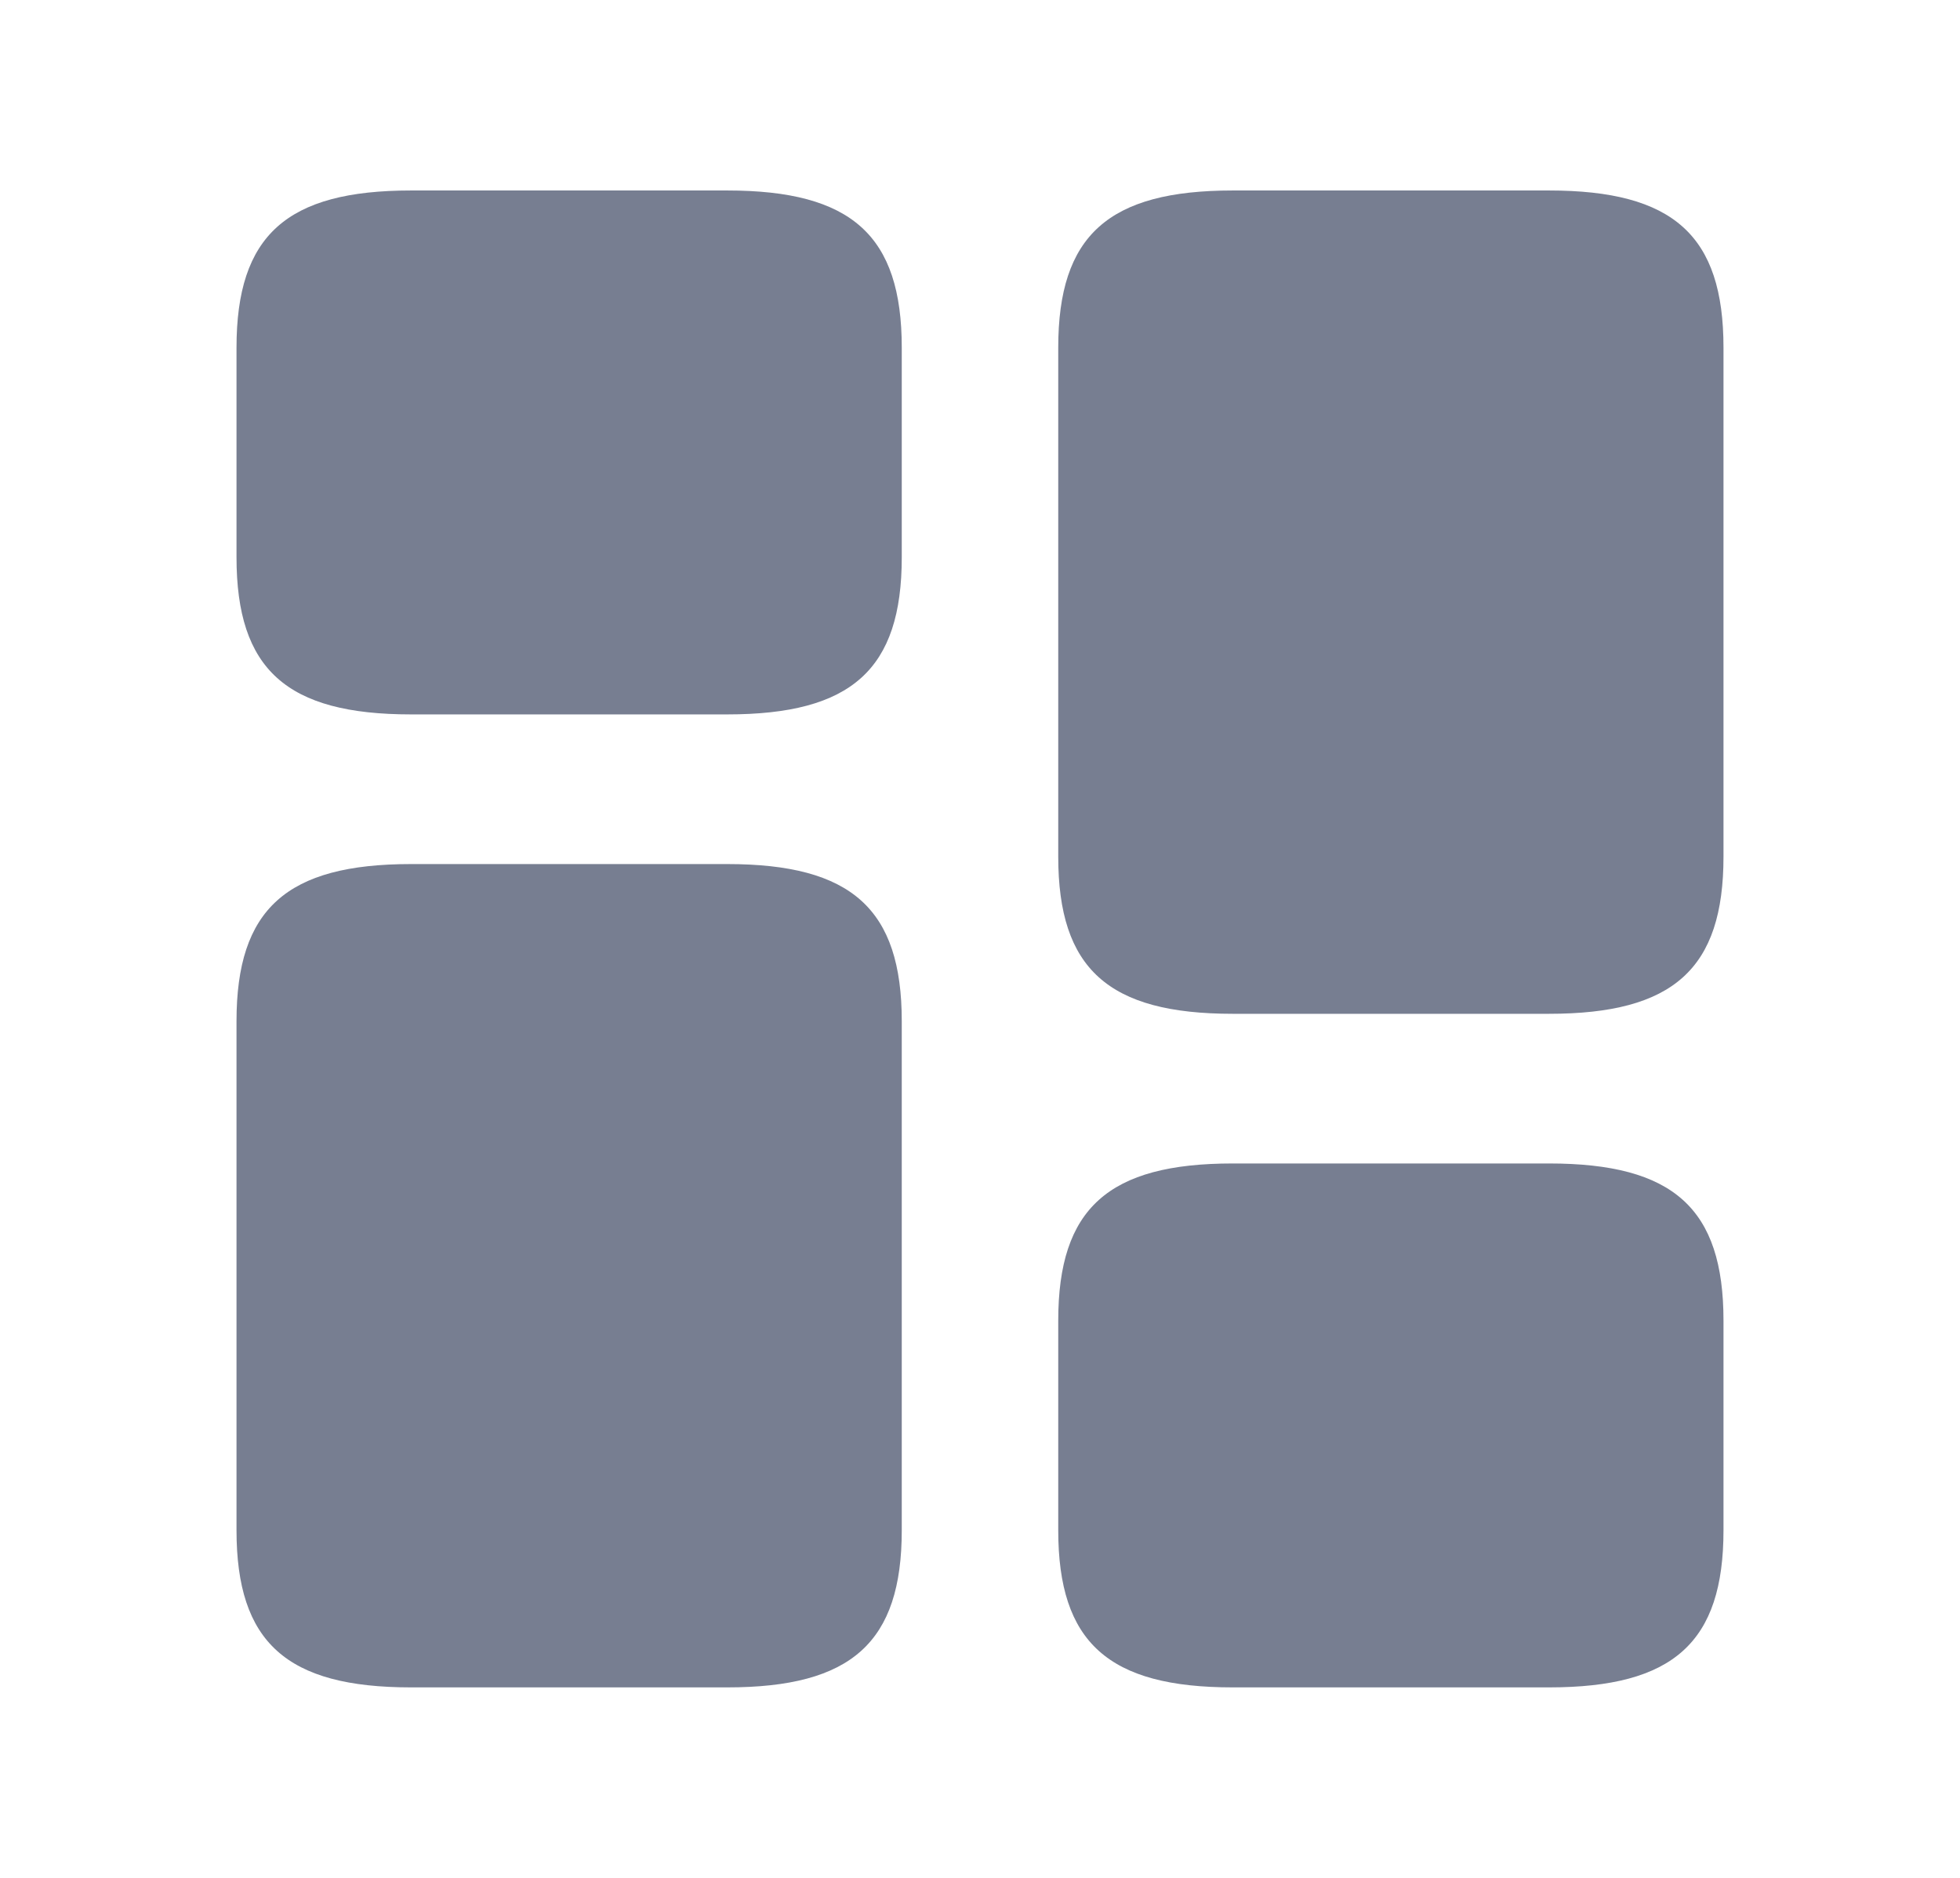
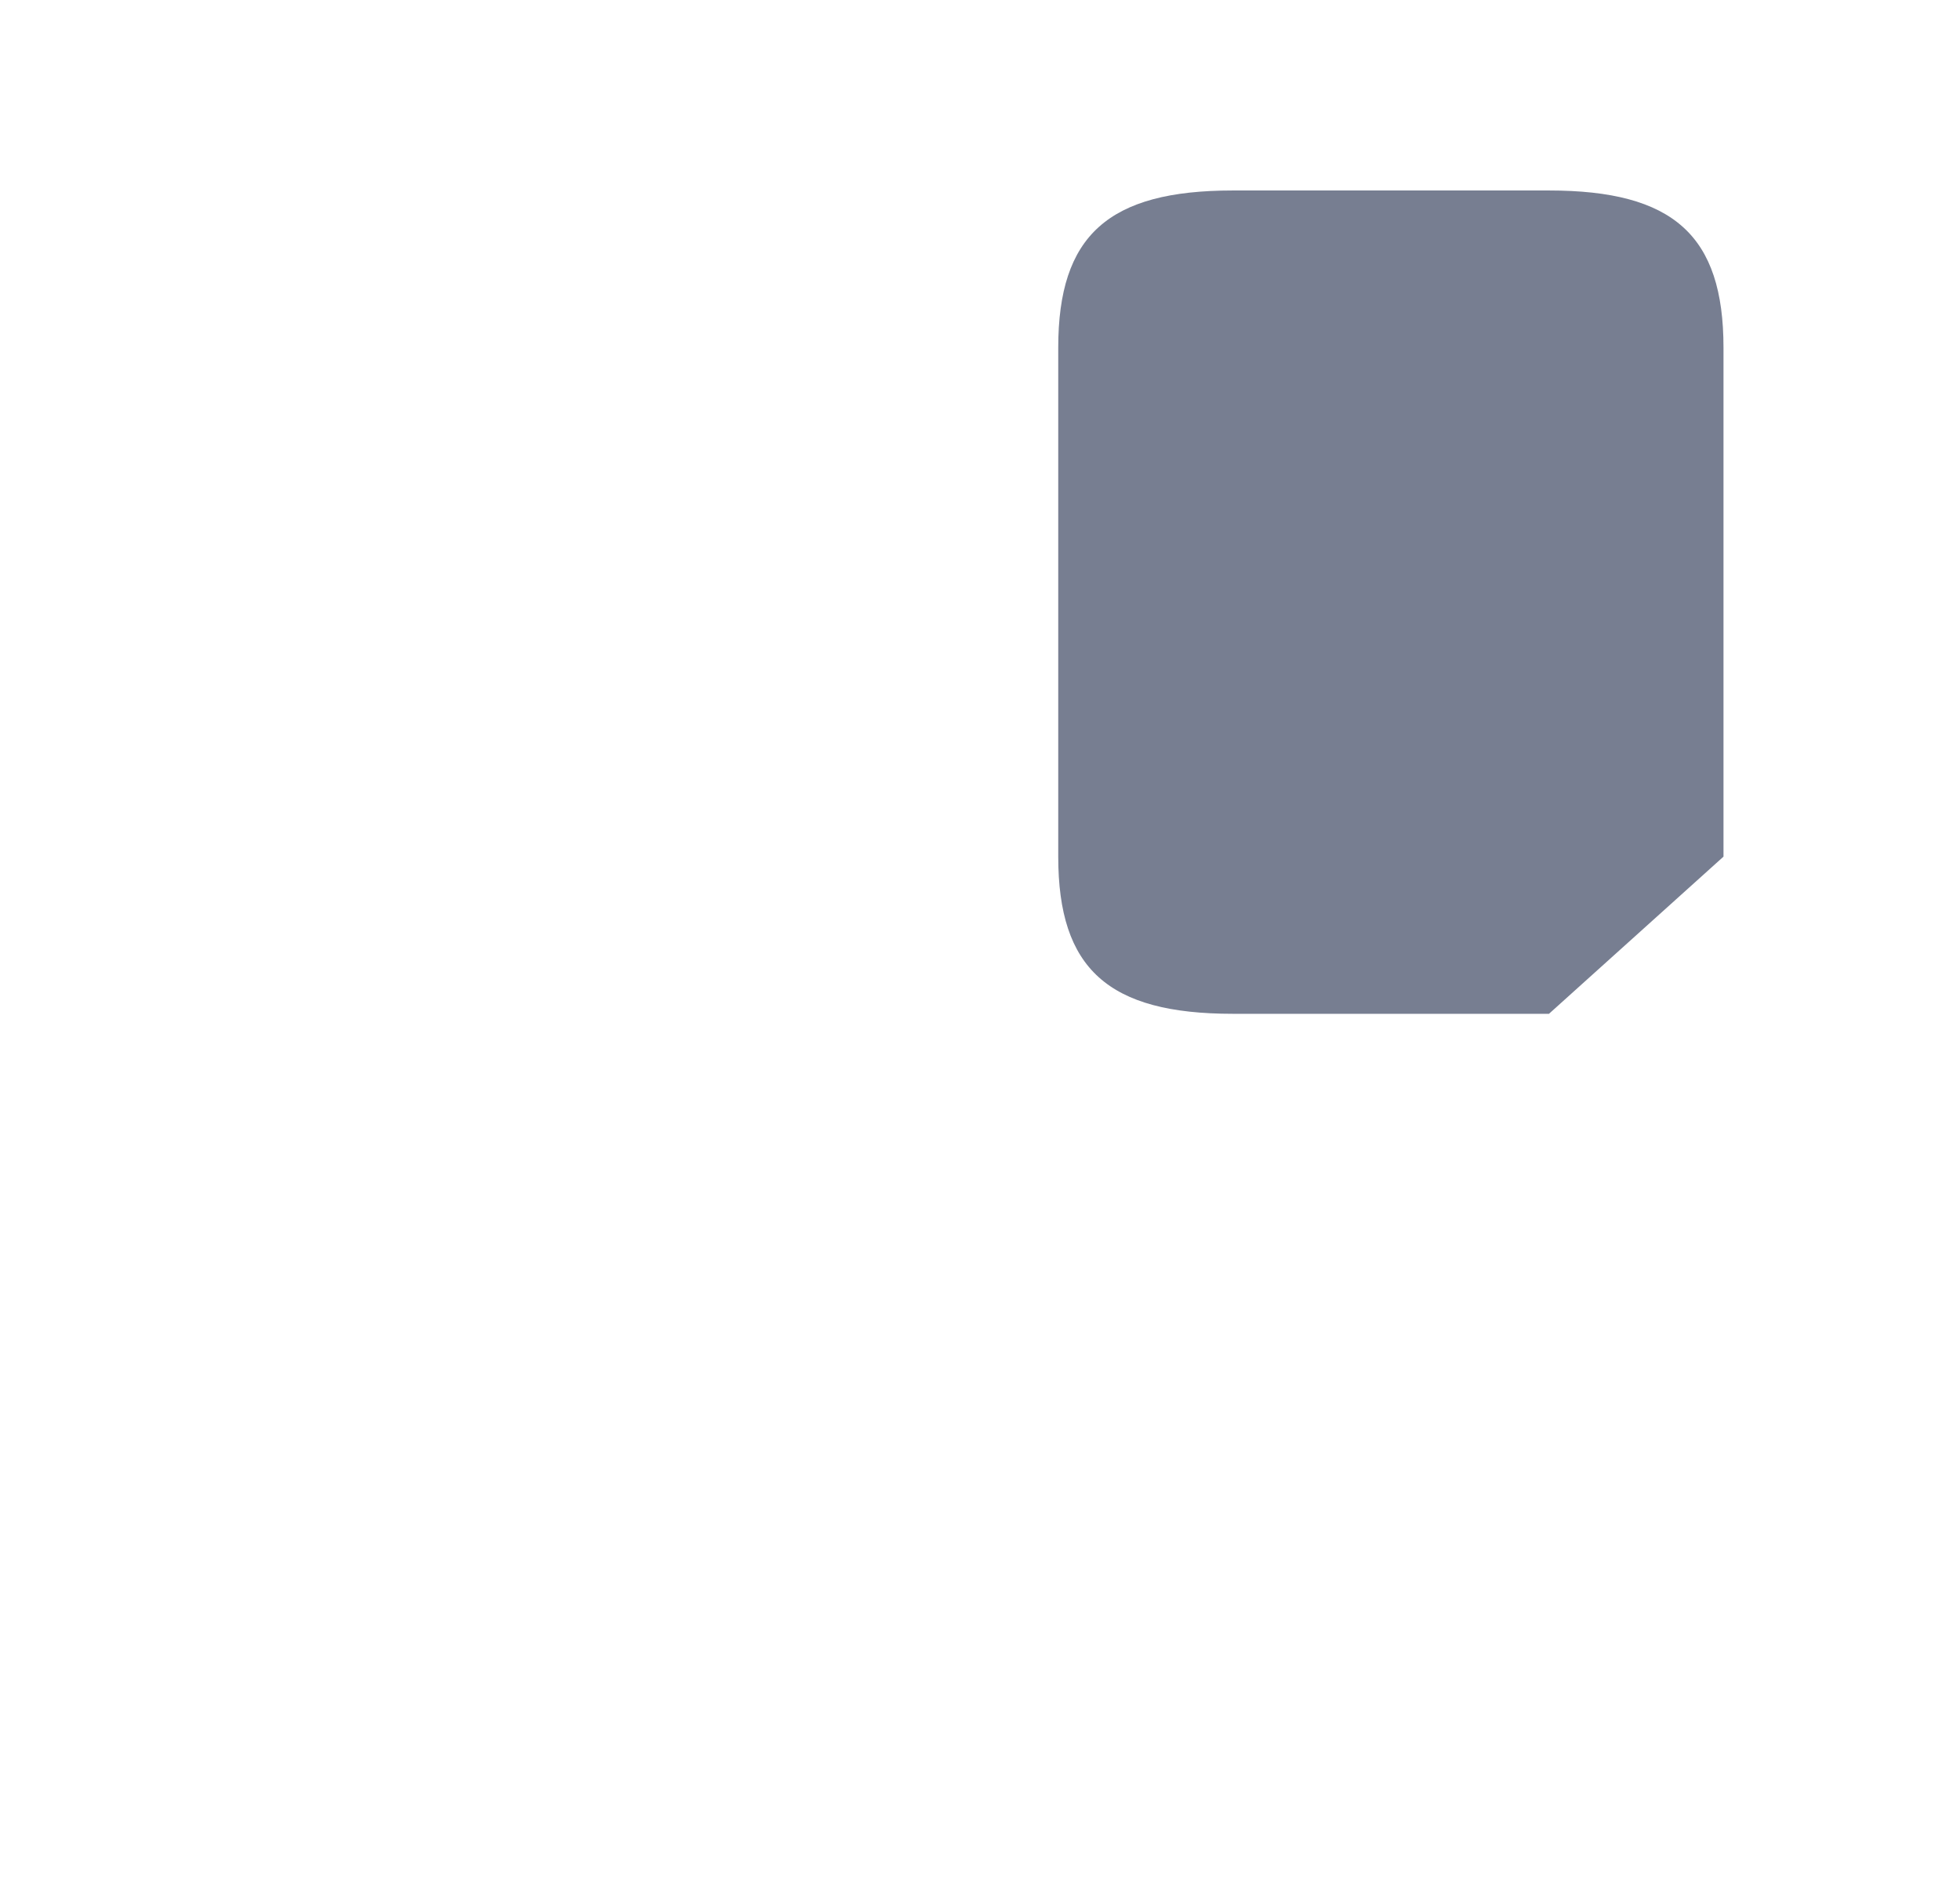
<svg xmlns="http://www.w3.org/2000/svg" width="24" height="23" viewBox="0 0 24 23" fill="none">
-   <path d="M21.104 10.492V4.258C21.104 2.883 20.491 2.333 18.967 2.333H15.095C13.572 2.333 12.958 2.883 12.958 4.258V10.492C12.958 11.867 13.572 12.417 15.095 12.417H18.967C20.491 12.417 21.104 11.867 21.104 10.492Z" fill="#777E91" />
-   <path d="M11.042 12.508V18.742C11.042 20.117 10.428 20.667 8.905 20.667H5.033C3.509 20.667 2.896 20.117 2.896 18.742V12.508C2.896 11.133 3.509 10.583 5.033 10.583H8.905C10.428 10.583 11.042 11.133 11.042 12.508Z" fill="#777E91" />
-   <path d="M21.104 18.742V16.175C21.104 14.8 20.491 14.25 18.967 14.25H15.095C13.572 14.25 12.958 14.8 12.958 16.175V18.742C12.958 20.117 13.572 20.667 15.095 20.667H18.967C20.491 20.667 21.104 20.117 21.104 18.742Z" fill="#777E91" />
-   <path d="M11.042 6.825V4.258C11.042 2.883 10.428 2.333 8.905 2.333H5.033C3.509 2.333 2.896 2.883 2.896 4.258V6.825C2.896 8.2 3.509 8.75 5.033 8.75H8.905C10.428 8.75 11.042 8.2 11.042 6.825Z" fill="#777E91" />
+   <path d="M21.104 10.492V4.258C21.104 2.883 20.491 2.333 18.967 2.333H15.095C13.572 2.333 12.958 2.883 12.958 4.258V10.492C12.958 11.867 13.572 12.417 15.095 12.417H18.967Z" fill="#777E91" />
</svg>